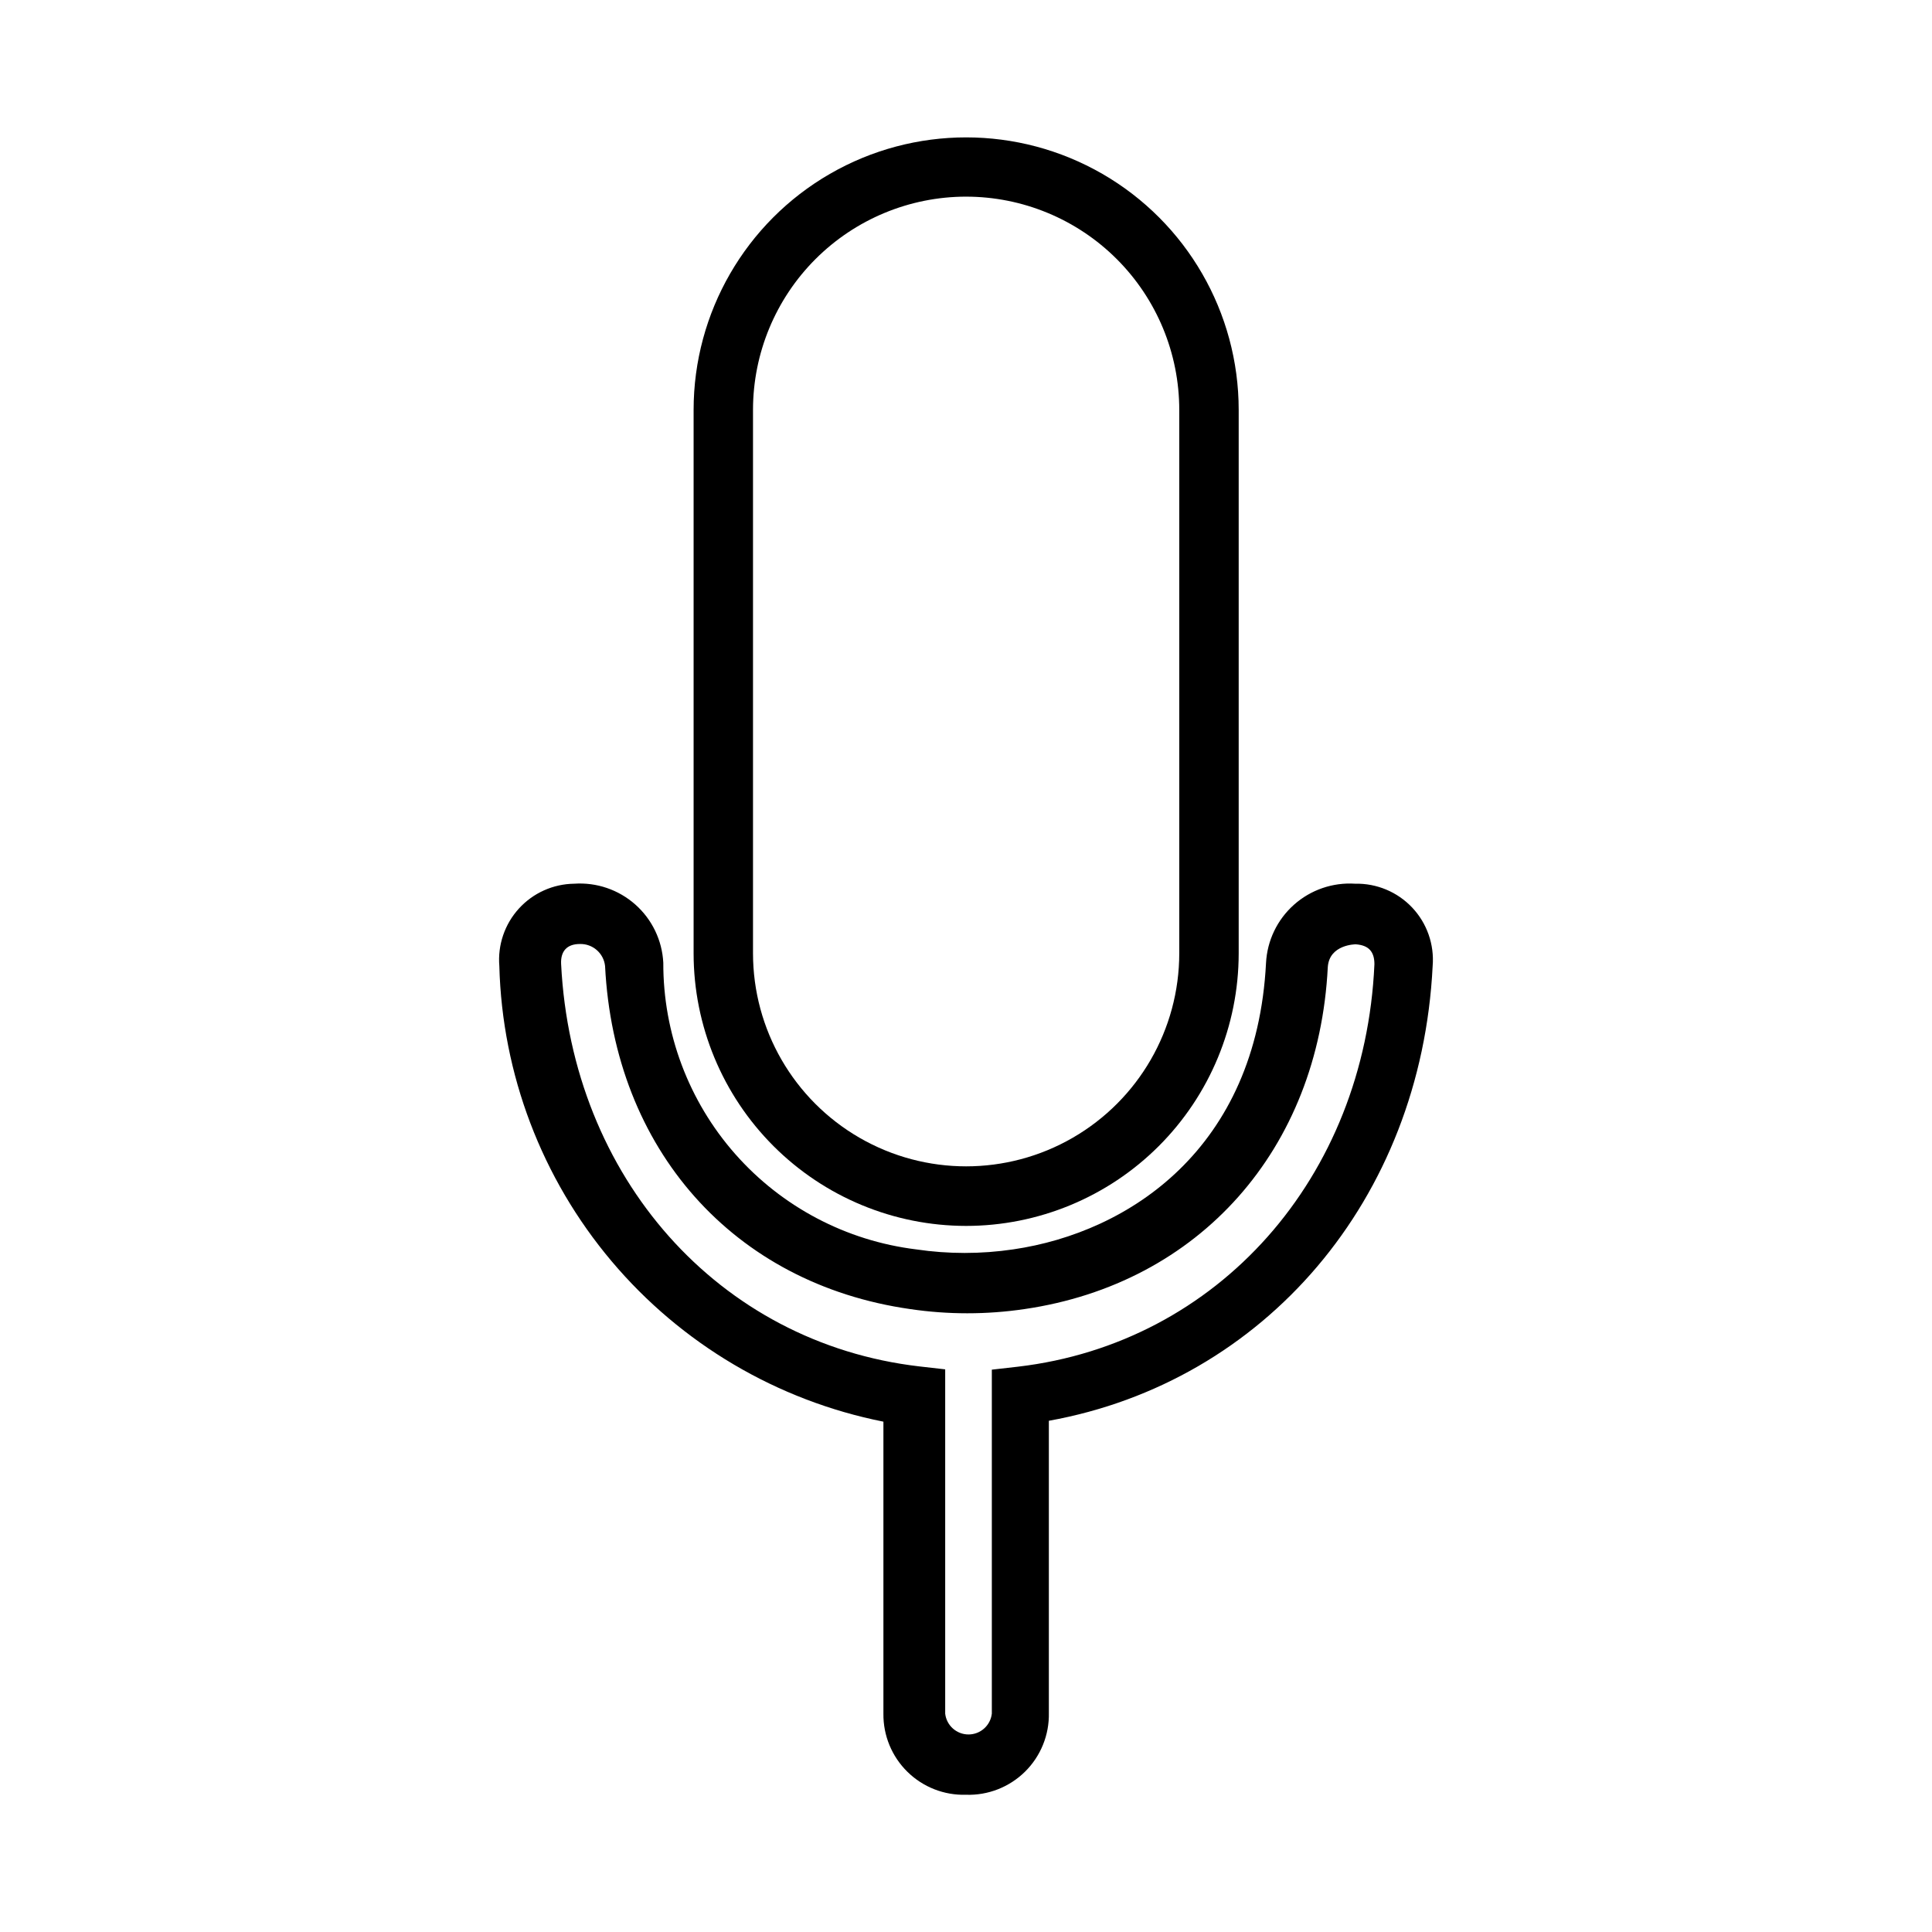
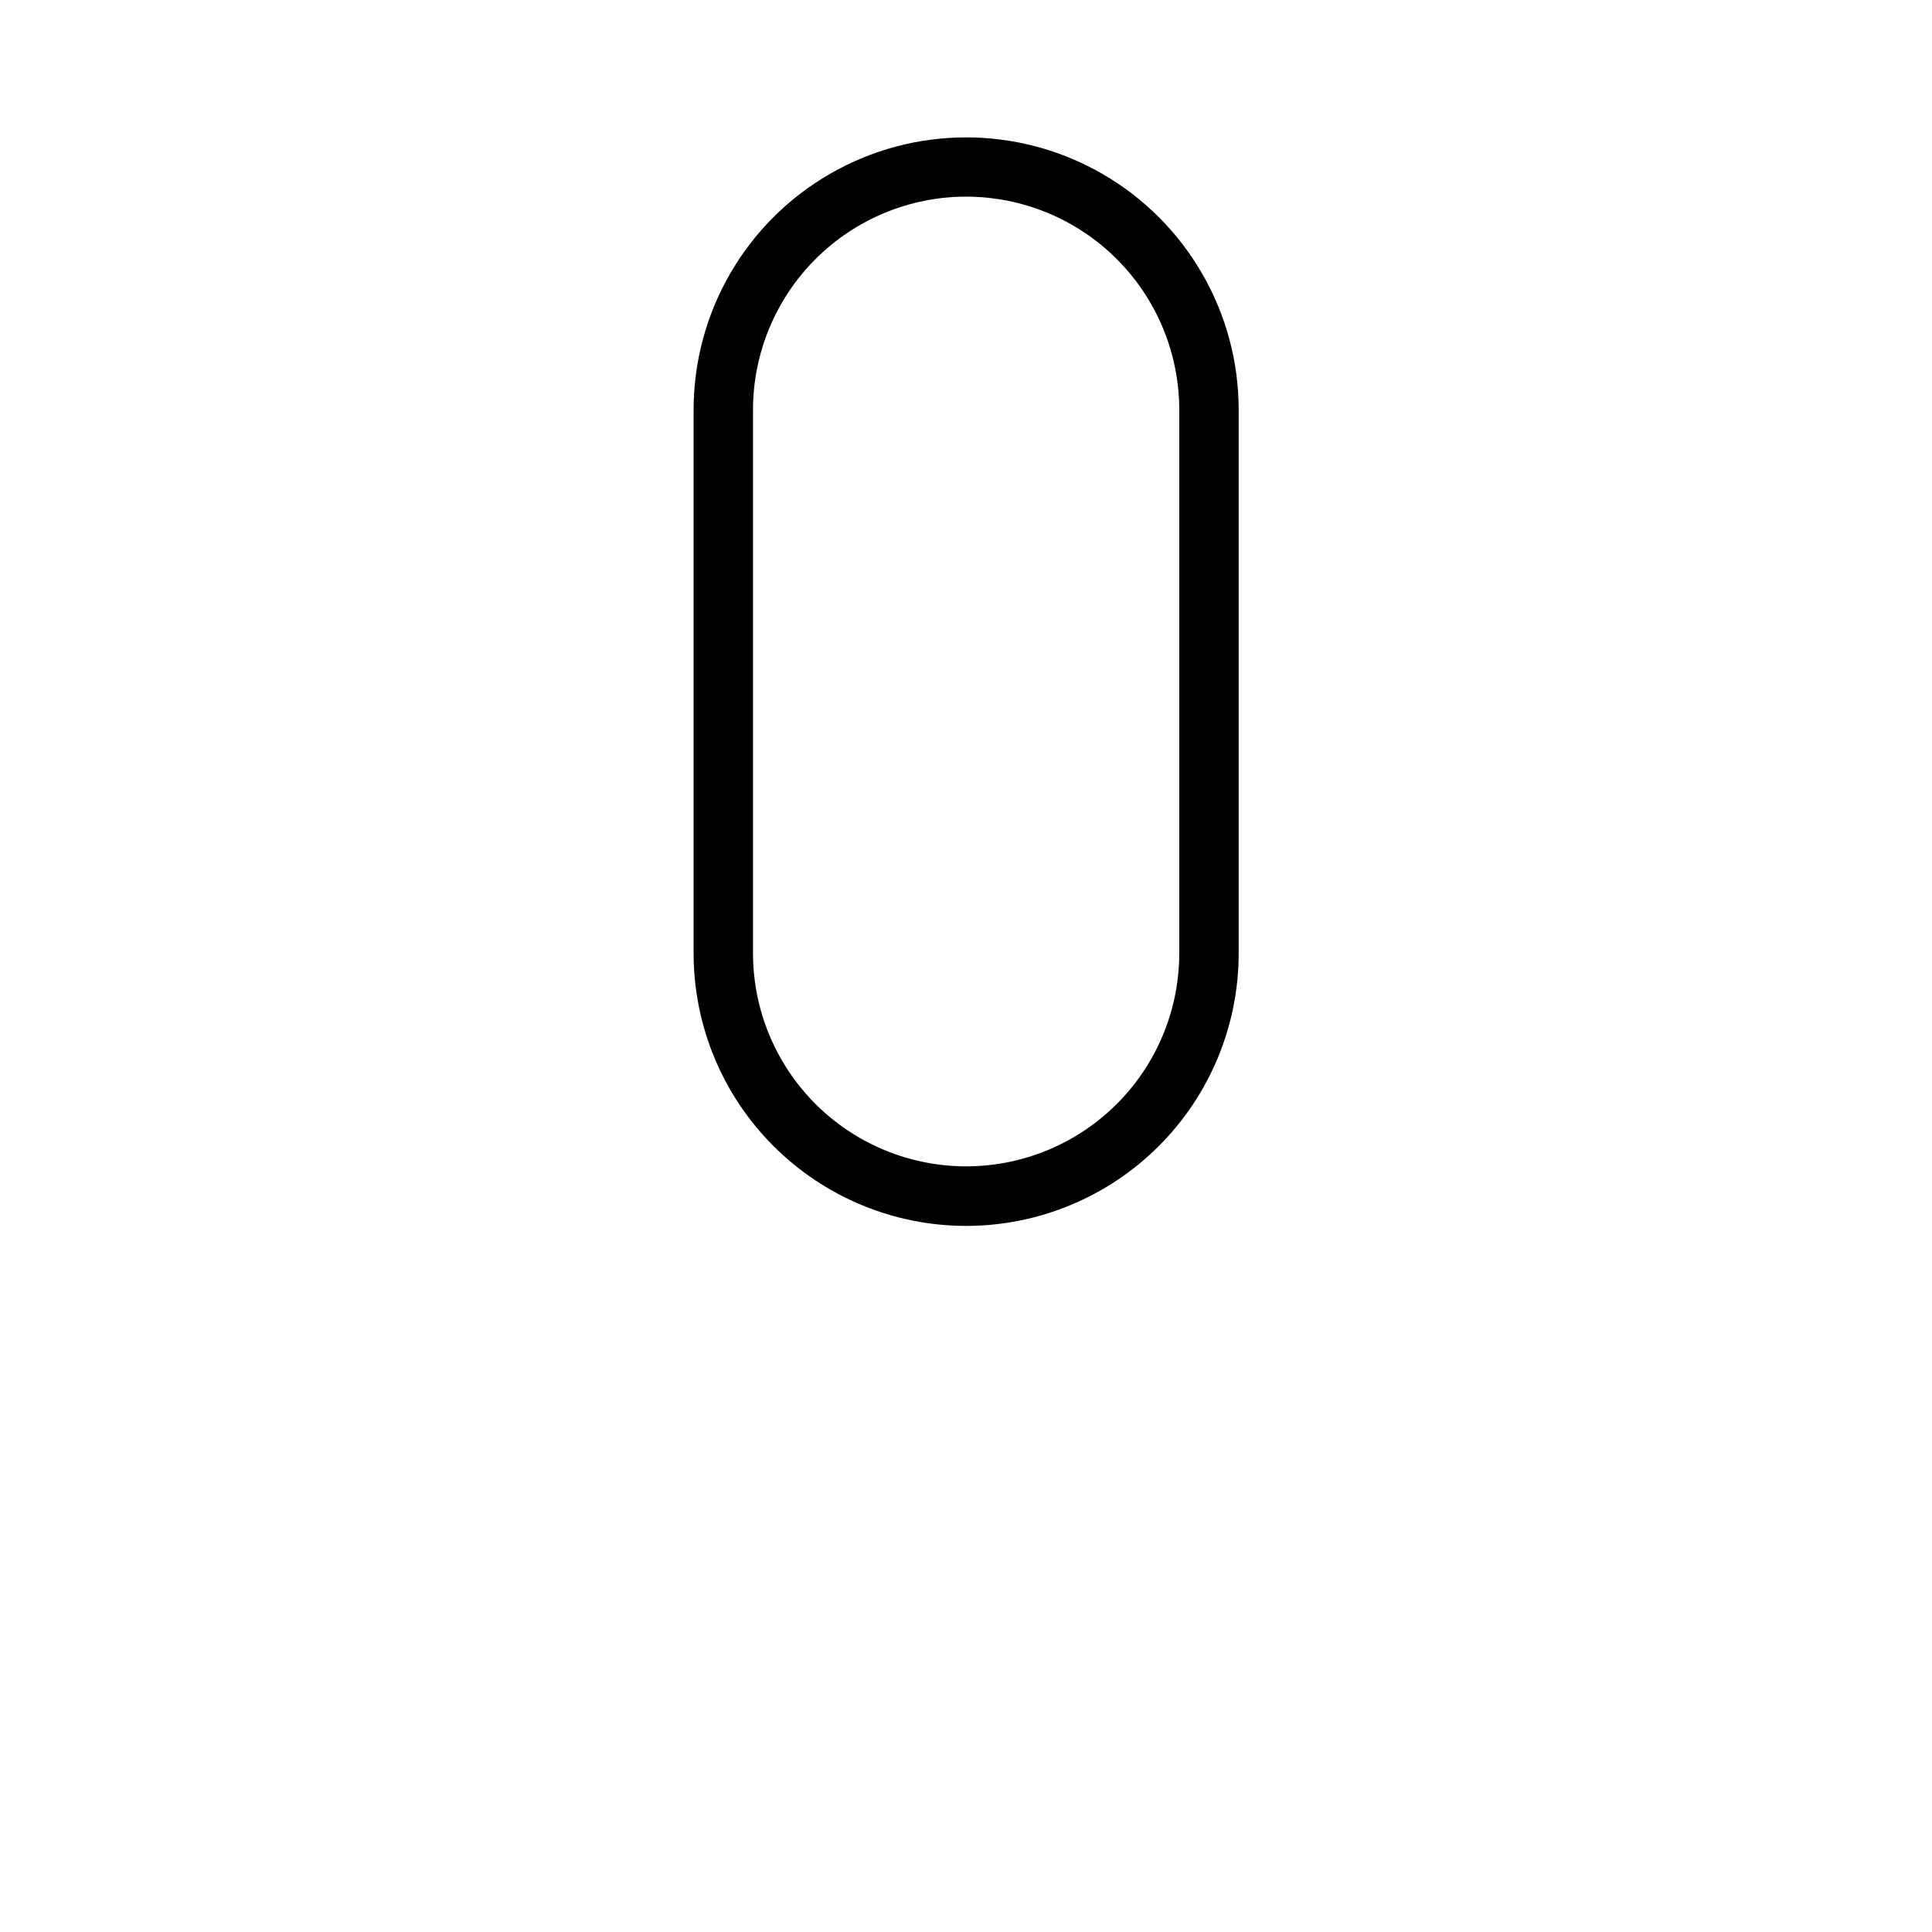
<svg xmlns="http://www.w3.org/2000/svg" fill="#000000" width="800px" height="800px" version="1.1" viewBox="144 144 512 512">
  <g>
    <path d="m400 468.88c-19.141-0.02-37.488-7.633-51.023-21.168-13.531-13.531-21.145-31.879-21.164-51.02v-144.06c0-25.801 13.766-49.645 36.113-62.547 22.348-12.902 49.879-12.902 72.227 0 22.344 12.902 36.113 36.746 36.113 62.547v144.06c-0.023 19.152-7.644 37.516-21.195 51.051-13.551 13.535-31.918 21.137-51.07 21.137zm0-272.77c-14.965 0.02-29.309 5.973-39.891 16.555-10.578 10.582-16.531 24.926-16.555 39.887v144.06c0 20.18 10.766 38.824 28.242 48.914s39.008 10.09 56.48 0c17.477-10.09 28.242-28.734 28.242-48.914v-143.98c0-14.988-5.953-29.367-16.555-39.965-10.602-10.602-24.977-16.555-39.965-16.555z" />
-     <path d="m400 619.63c-5.789 0.172-11.395-2.023-15.523-6.082-4.133-4.055-6.43-9.621-6.363-15.41v-77.383c-28.148-5.598-53.555-20.598-72.051-42.543-18.496-21.941-28.98-49.523-29.734-78.211-0.457-5.57 1.418-11.082 5.18-15.219 3.762-4.133 9.07-6.519 14.66-6.59 5.922-0.406 11.758 1.582 16.199 5.519 4.441 3.938 7.113 9.492 7.414 15.422-0.059 18.664 6.723 36.707 19.07 50.707 12.344 13.996 29.395 22.984 47.922 25.258 8.535 1.262 17.207 1.262 25.742 0 30.781-4.488 64.473-26.766 66.992-75.887 0.301-5.934 2.973-11.5 7.41-15.449s10.273-5.957 16.203-5.57c5.711-0.129 11.211 2.172 15.129 6.328 3.918 4.16 5.887 9.785 5.418 15.48-3.07 61.953-44.555 110.21-101.71 120.52v77.383c0.133 5.844-2.144 11.484-6.301 15.594s-9.82 6.328-15.66 6.133zm-102.34-225.46c-3.465 0-5.117 1.969-4.961 5.273 2.832 56.602 41.801 100.45 94.859 106.66l6.926 0.789v91.238c0.355 3.144 3.016 5.519 6.18 5.519 3.164 0 5.824-2.375 6.18-5.519v-91.156l6.926-0.789c52.98-6.219 91.945-50.066 94.465-106.66 0-3.305-1.496-5.039-4.961-5.273 0 0-7.008 0-7.398 6.062-2.441 48.254-34.008 83.836-80.375 90.605h0.004c-10.051 1.484-20.262 1.484-30.309 0-46.84-6.691-78.406-42.352-80.848-90.922-0.367-3.391-3.281-5.93-6.688-5.828z" />
  </g>
</svg>